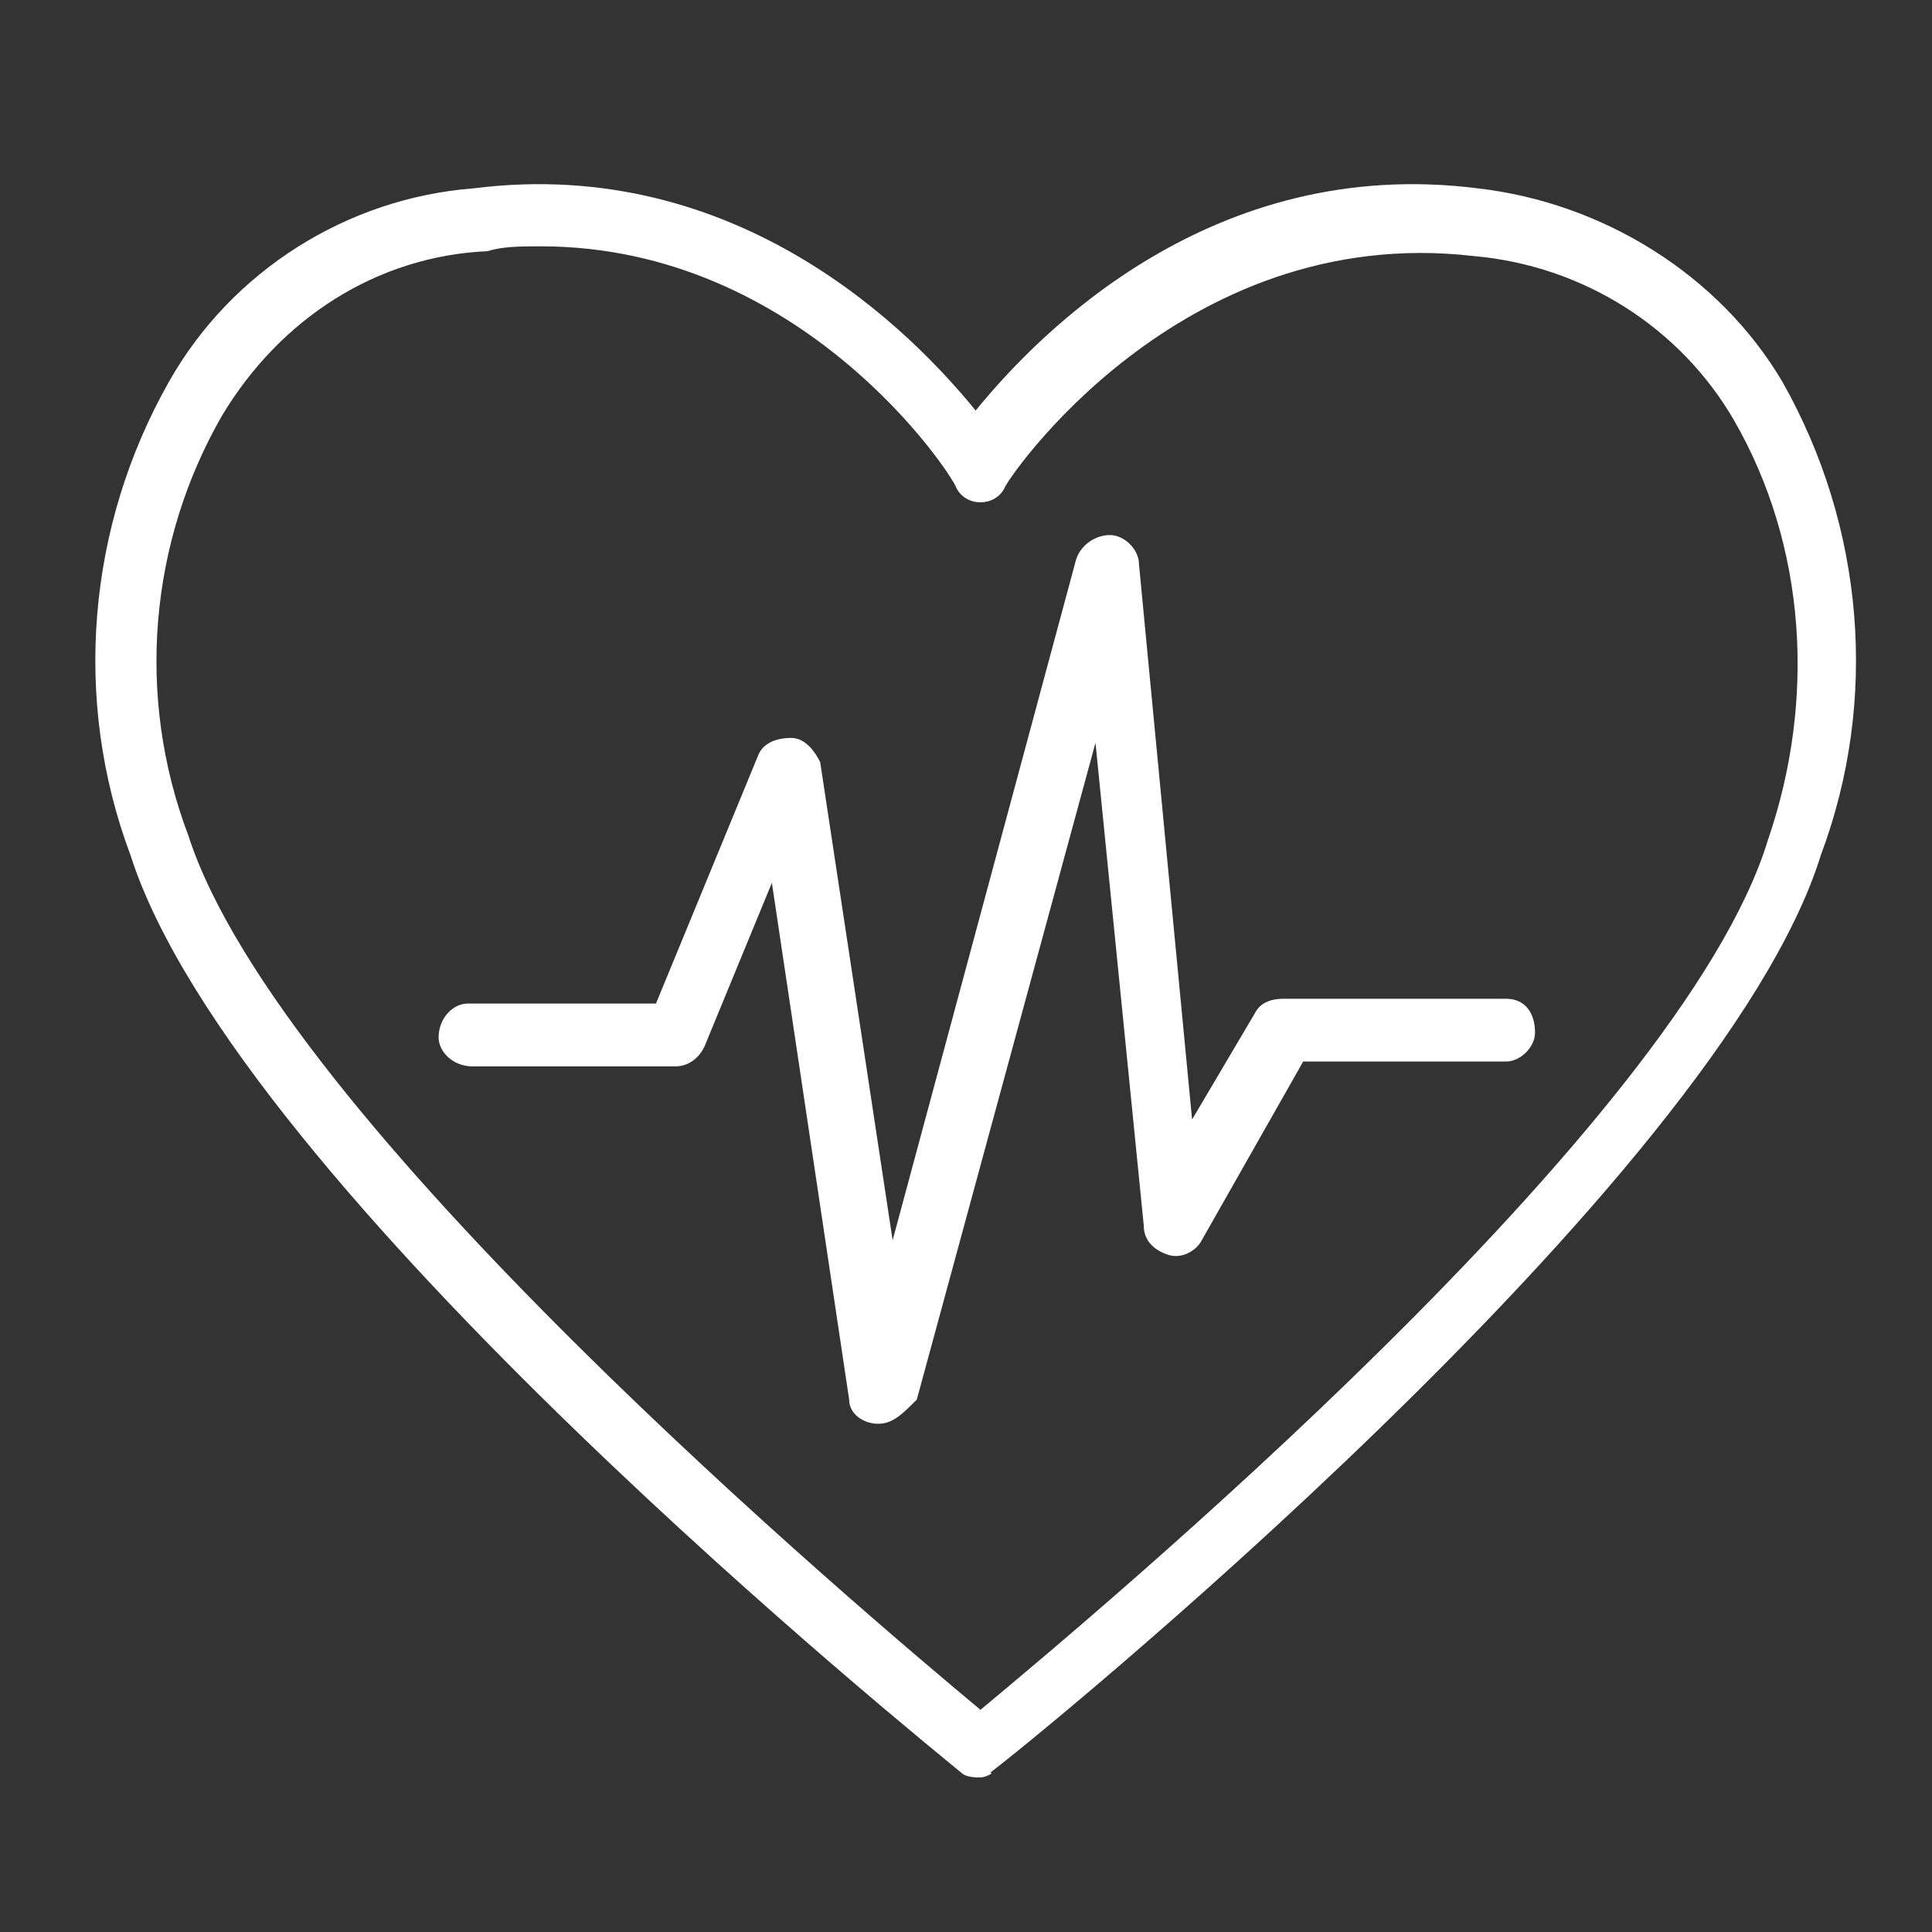
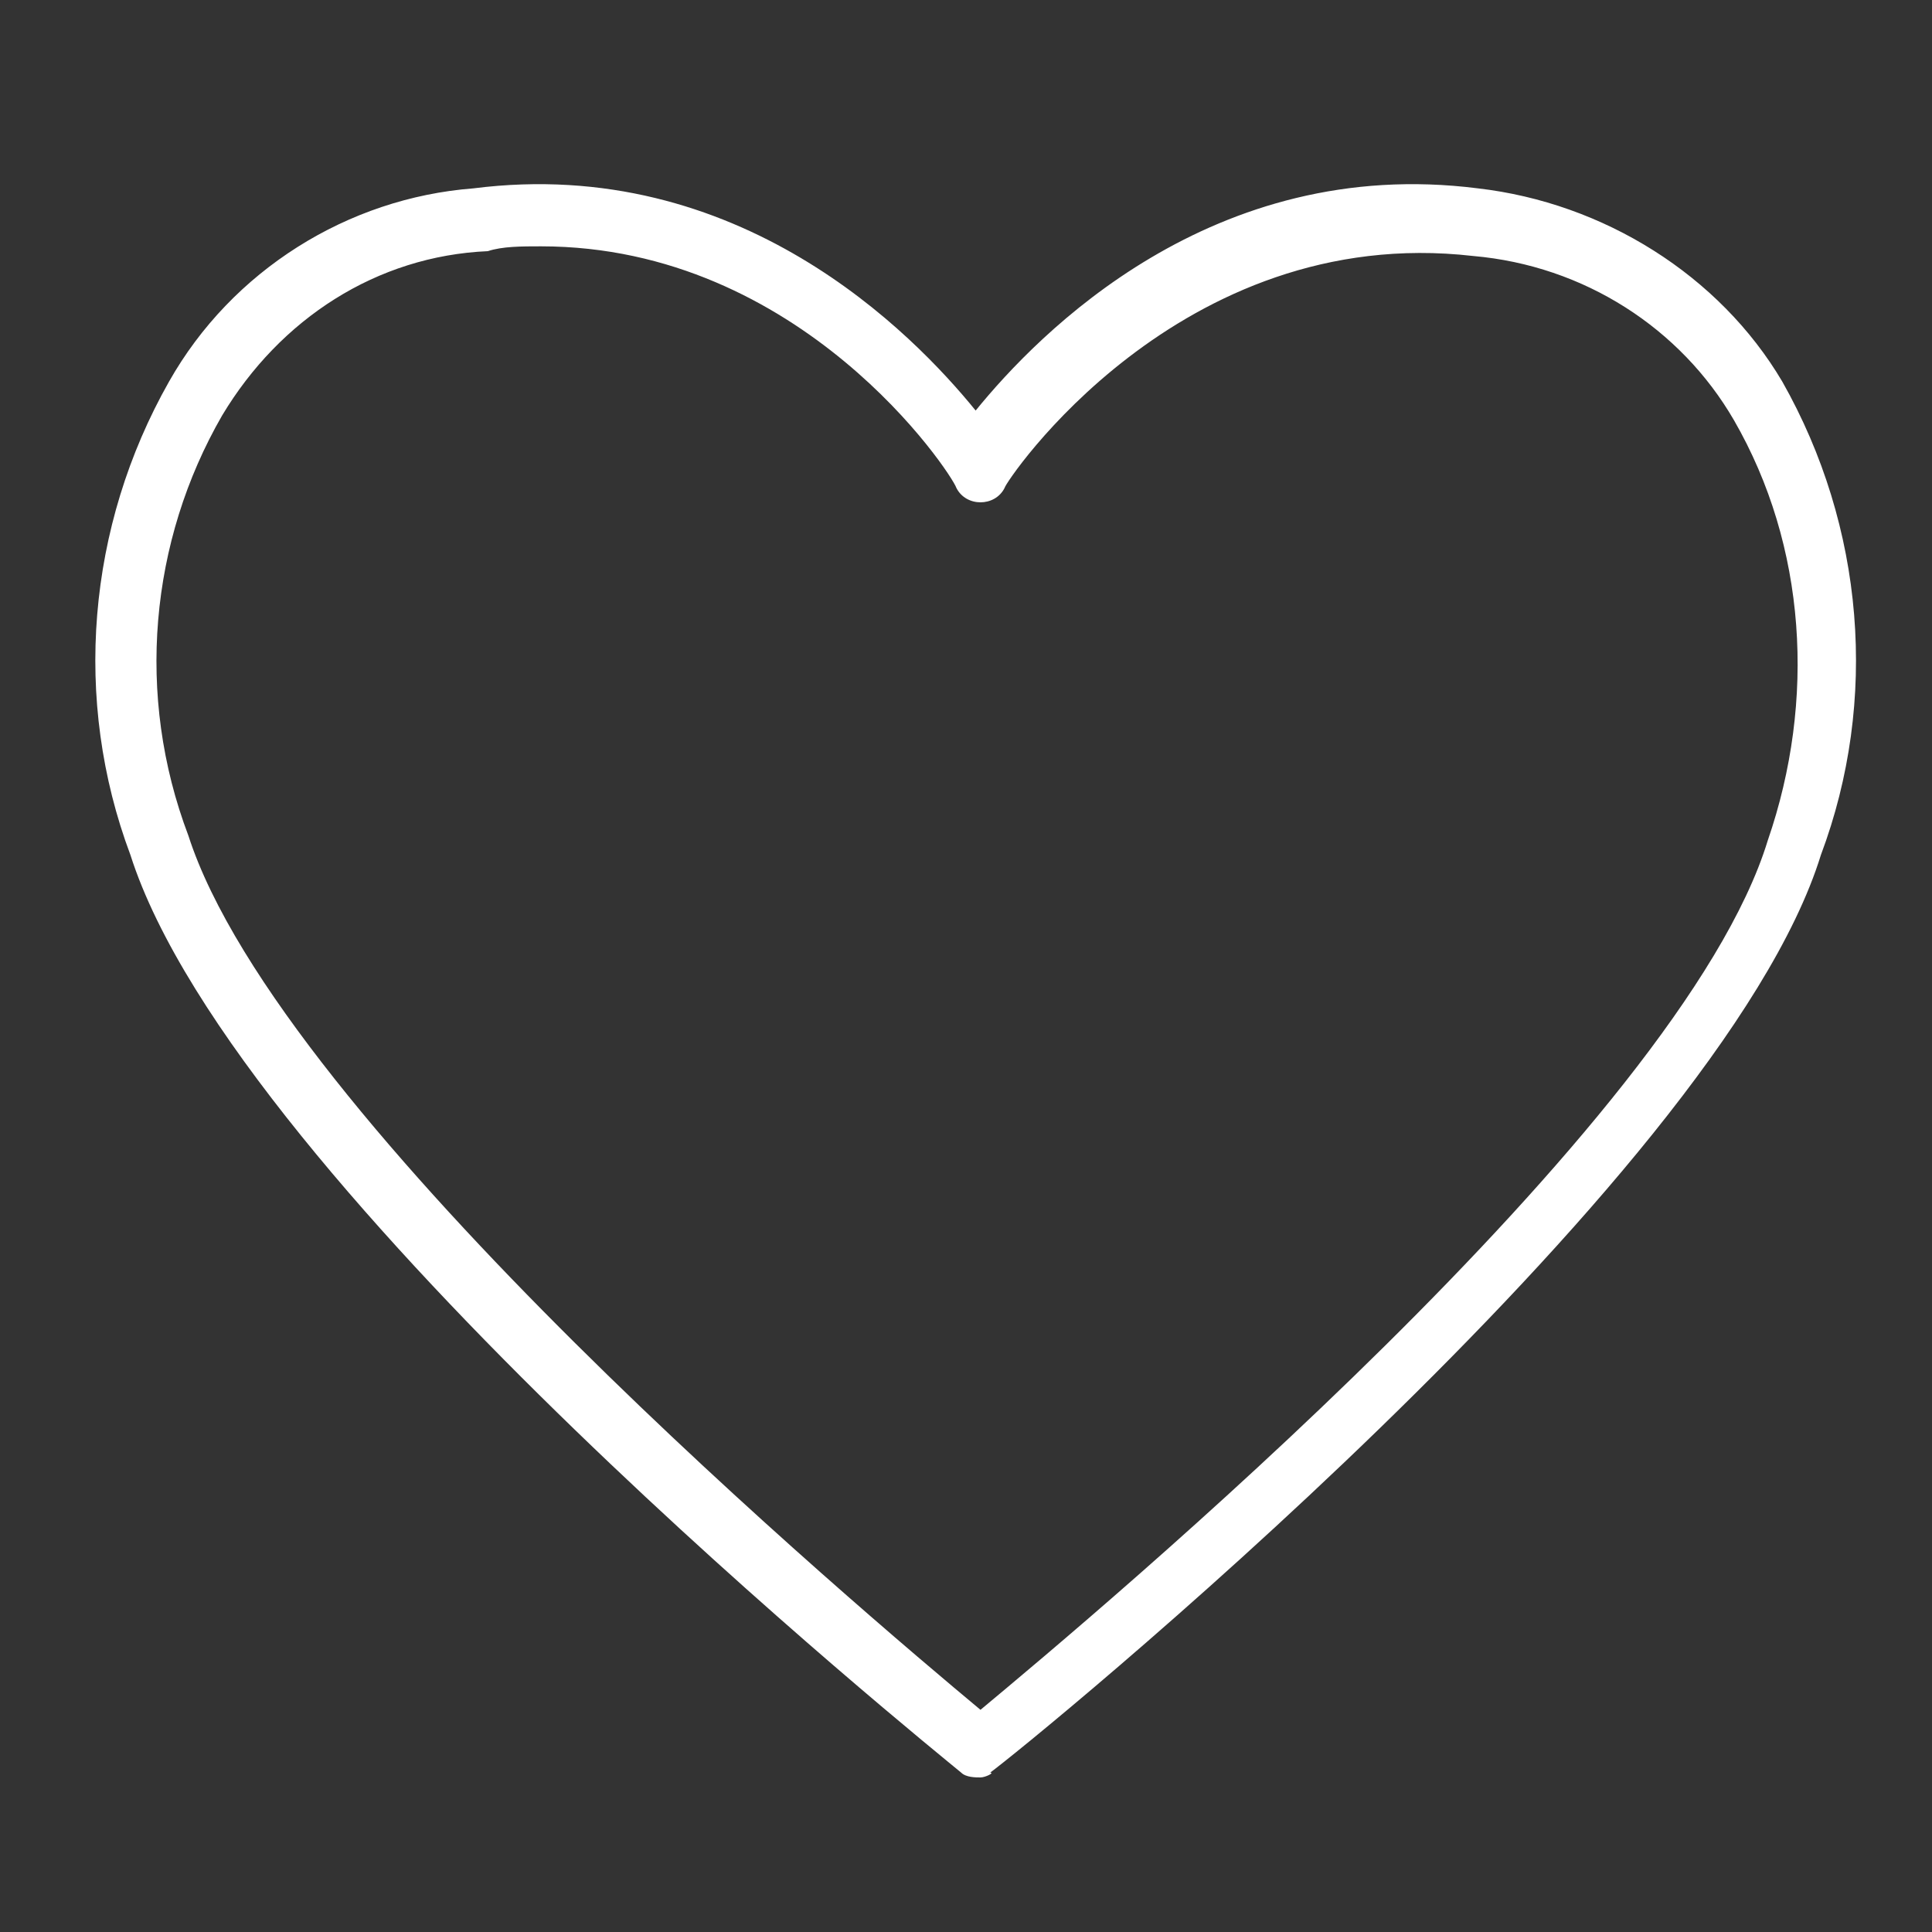
<svg xmlns="http://www.w3.org/2000/svg" version="1.1" id="Calque_1" x="0px" y="0px" viewBox="0 0 40 40" style="enable-background:new 0 0 40 40;" xml:space="preserve">
  <rect x="0" y="0" width="40" height="40" fill="#333333" stroke="none" />
  <style type="text/css">
	.st0{fill:#FFFFFF;}
</style>
  <g id="Groupe_598" transform="translate(-94.919 -235.622)">
-     <path id="Tracé_1503" class="st0" d="M113.1,265.1L113.1,265.1c-0.3,0-0.6-0.2-0.6-0.5l-1.6-10.7l-1.4,3.4   c-0.1,0.2-0.3,0.4-0.6,0.4h-4.2c-0.4,0-0.7-0.3-0.7-0.6c0-0.4,0.3-0.7,0.6-0.7c0,0,0,0,0.1,0h3.8l2.1-5.1c0.1-0.3,0.4-0.4,0.7-0.4   c0.3,0,0.5,0.3,0.6,0.5l1.5,9.9l3.8-14.1c0.1-0.3,0.4-0.5,0.7-0.5c0.3,0,0.6,0.3,0.6,0.6l1.1,11.5l1.3-2.2c0.1-0.2,0.3-0.3,0.6-0.3   h4.6c0.4,0,0.6,0.3,0.6,0.7c0,0.3-0.3,0.6-0.6,0.6h-4.2l-2.1,3.7c-0.1,0.2-0.4,0.4-0.7,0.3c-0.3-0.1-0.5-0.3-0.5-0.6l-1-10   l-3.7,13.6C113.6,264.9,113.4,265.1,113.1,265.1z" />
    <g id="Groupe_597" transform="translate(94.919 235.622)">
      <path id="Tracé_1504" class="st0" d="M20.3,36.8c-0.1,0-0.3,0-0.4-0.1c-0.6-0.5-15-12.1-17.2-19c-1.2-3.2-0.9-6.8,0.8-9.8    c1.3-2.3,3.7-3.8,6.3-4c5.5-0.7,9.1,3,10.4,4.6c1.3-1.6,4.9-5.3,10.4-4.6c2.6,0.3,5,1.8,6.3,4c1.7,3,2,6.6,0.8,9.8    c-2.1,6.8-16.5,18.5-17.2,19C20.6,36.7,20.4,36.8,20.3,36.8z M11.2,5.1c-0.4,0-0.8,0-1.1,0.1C7.8,5.3,5.8,6.6,4.6,8.6    c-1.5,2.6-1.8,5.8-0.7,8.7c1.9,5.9,14,16.1,16.4,18.1c2.4-2,14.5-12.1,16.3-18c1-2.9,0.8-6.1-0.7-8.7c-1.1-1.9-3.1-3.2-5.4-3.4    c-6.1-0.7-9.7,4.7-9.7,4.8c-0.1,0.2-0.3,0.3-0.5,0.3l0,0c-0.2,0-0.4-0.1-0.5-0.3C19.7,9.8,16.6,5.1,11.2,5.1L11.2,5.1z" />
    </g>
  </g>
</svg>